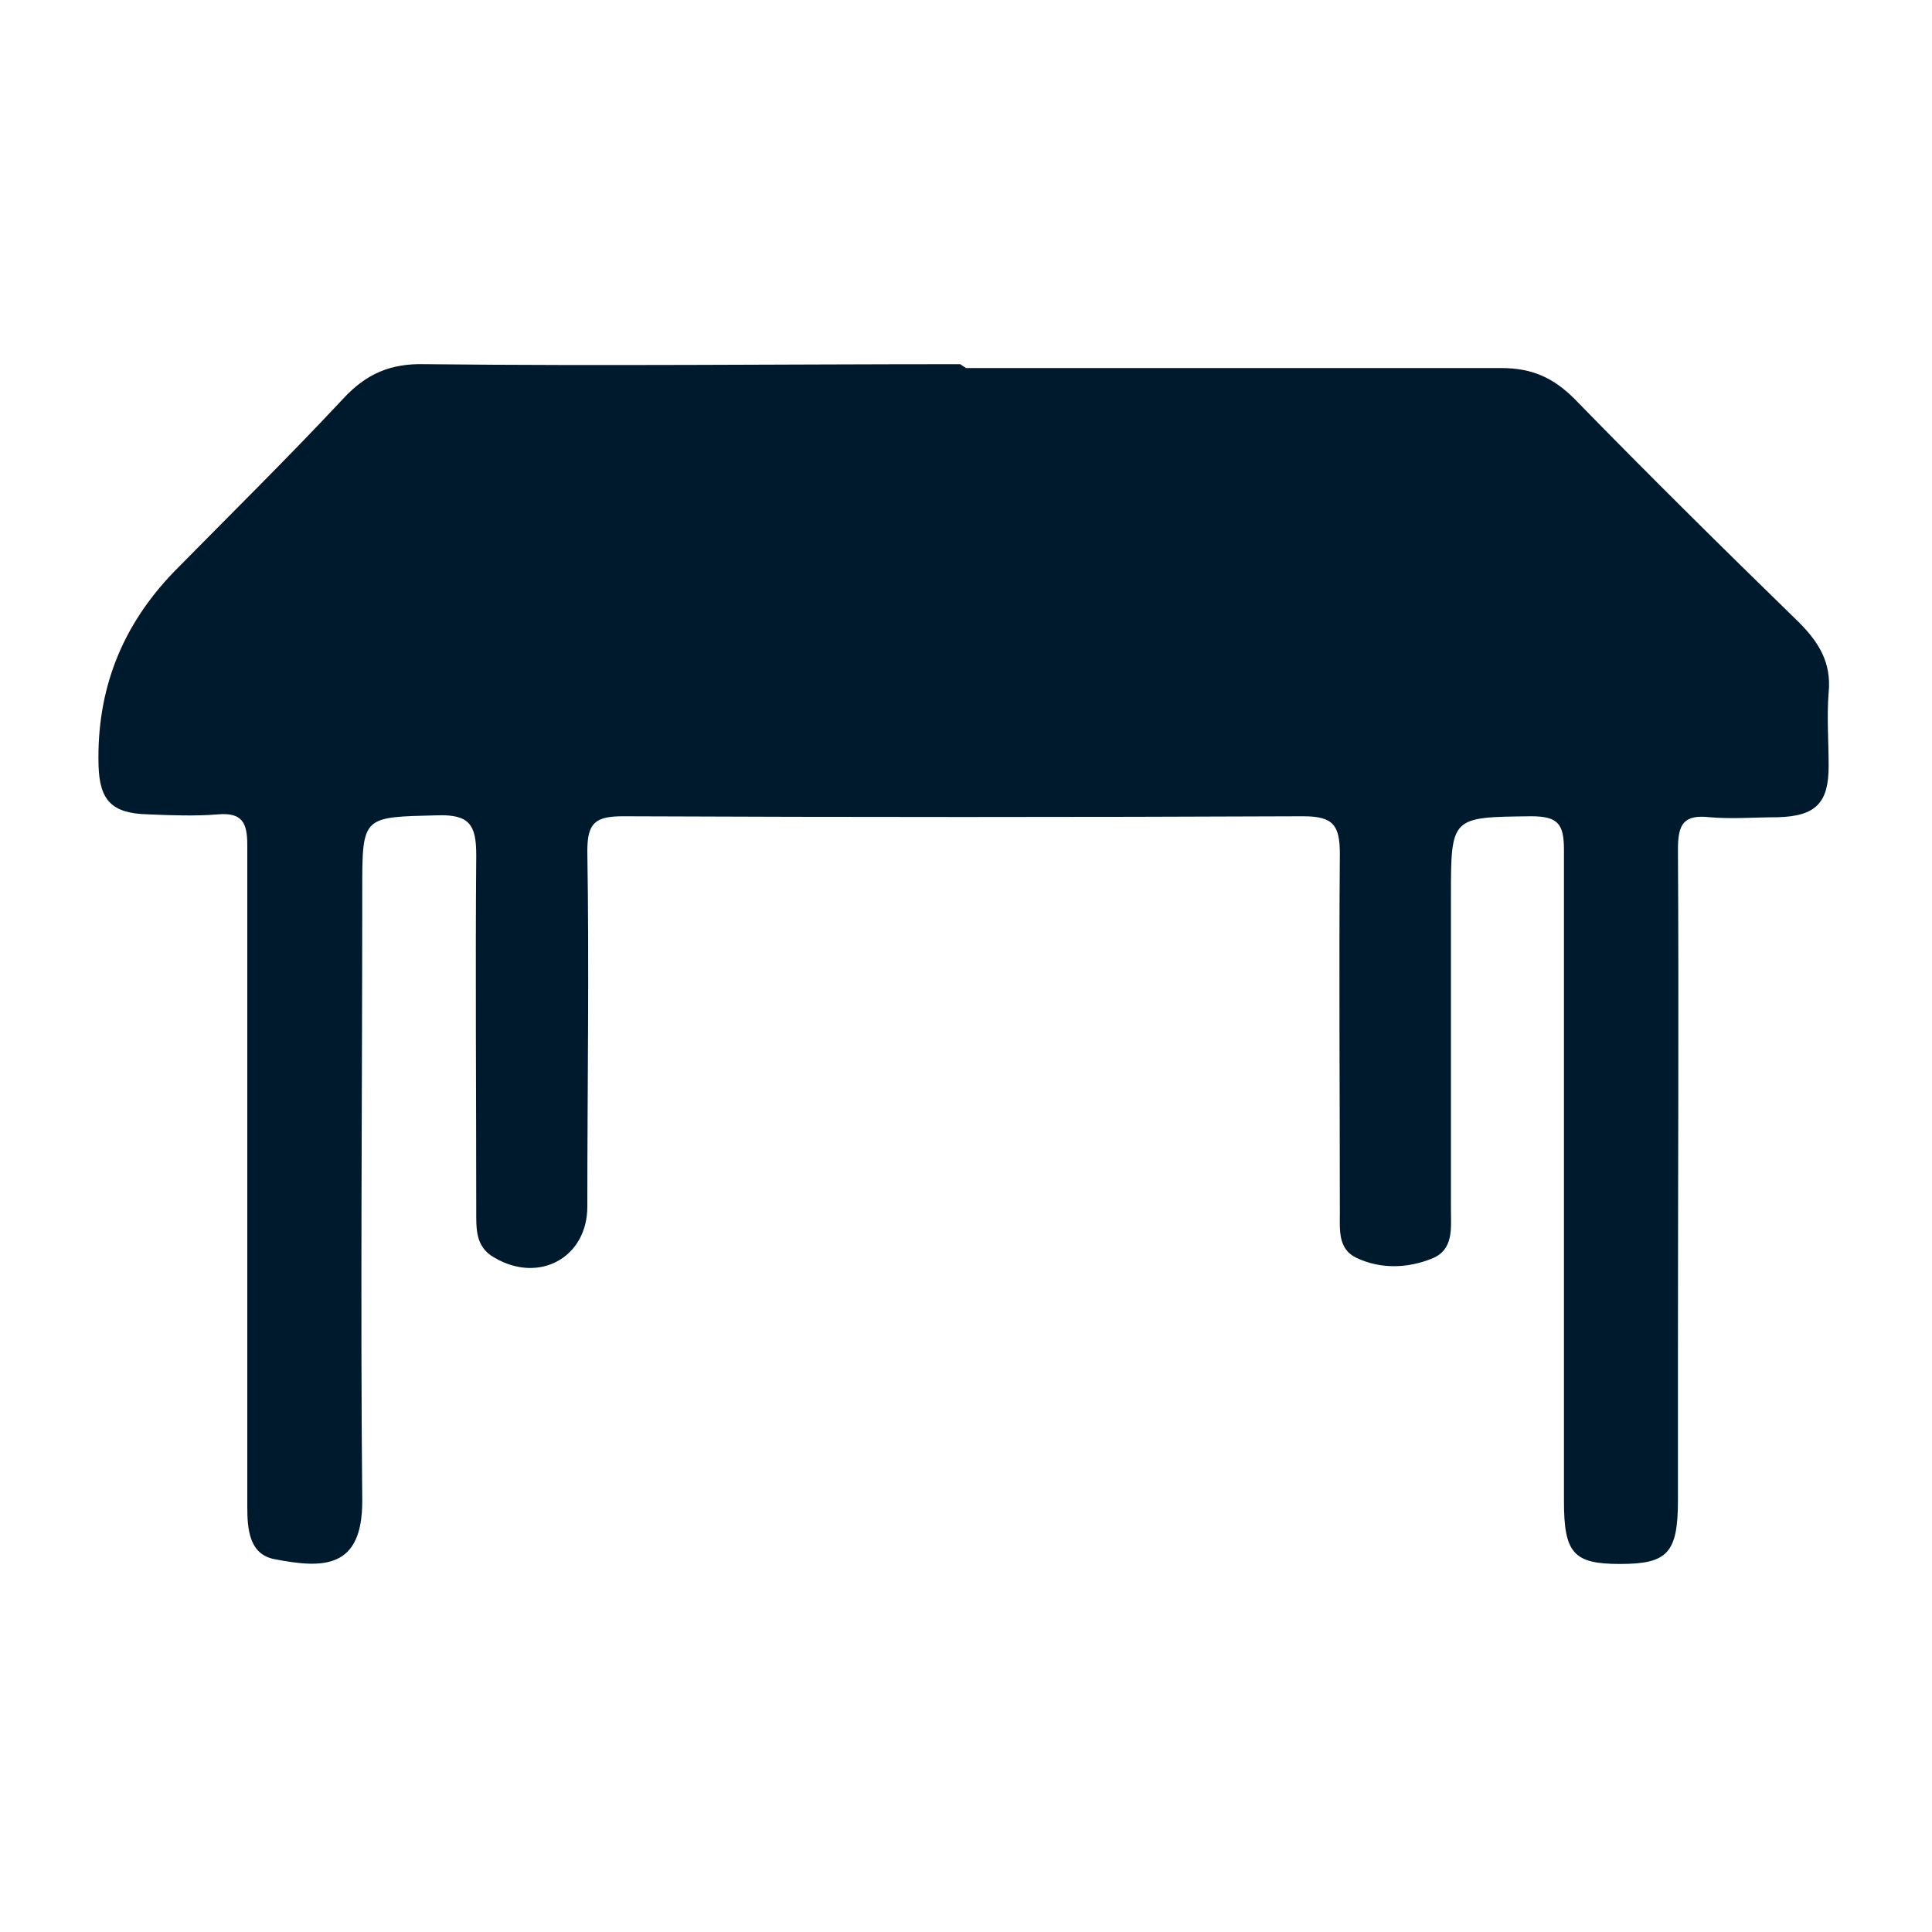
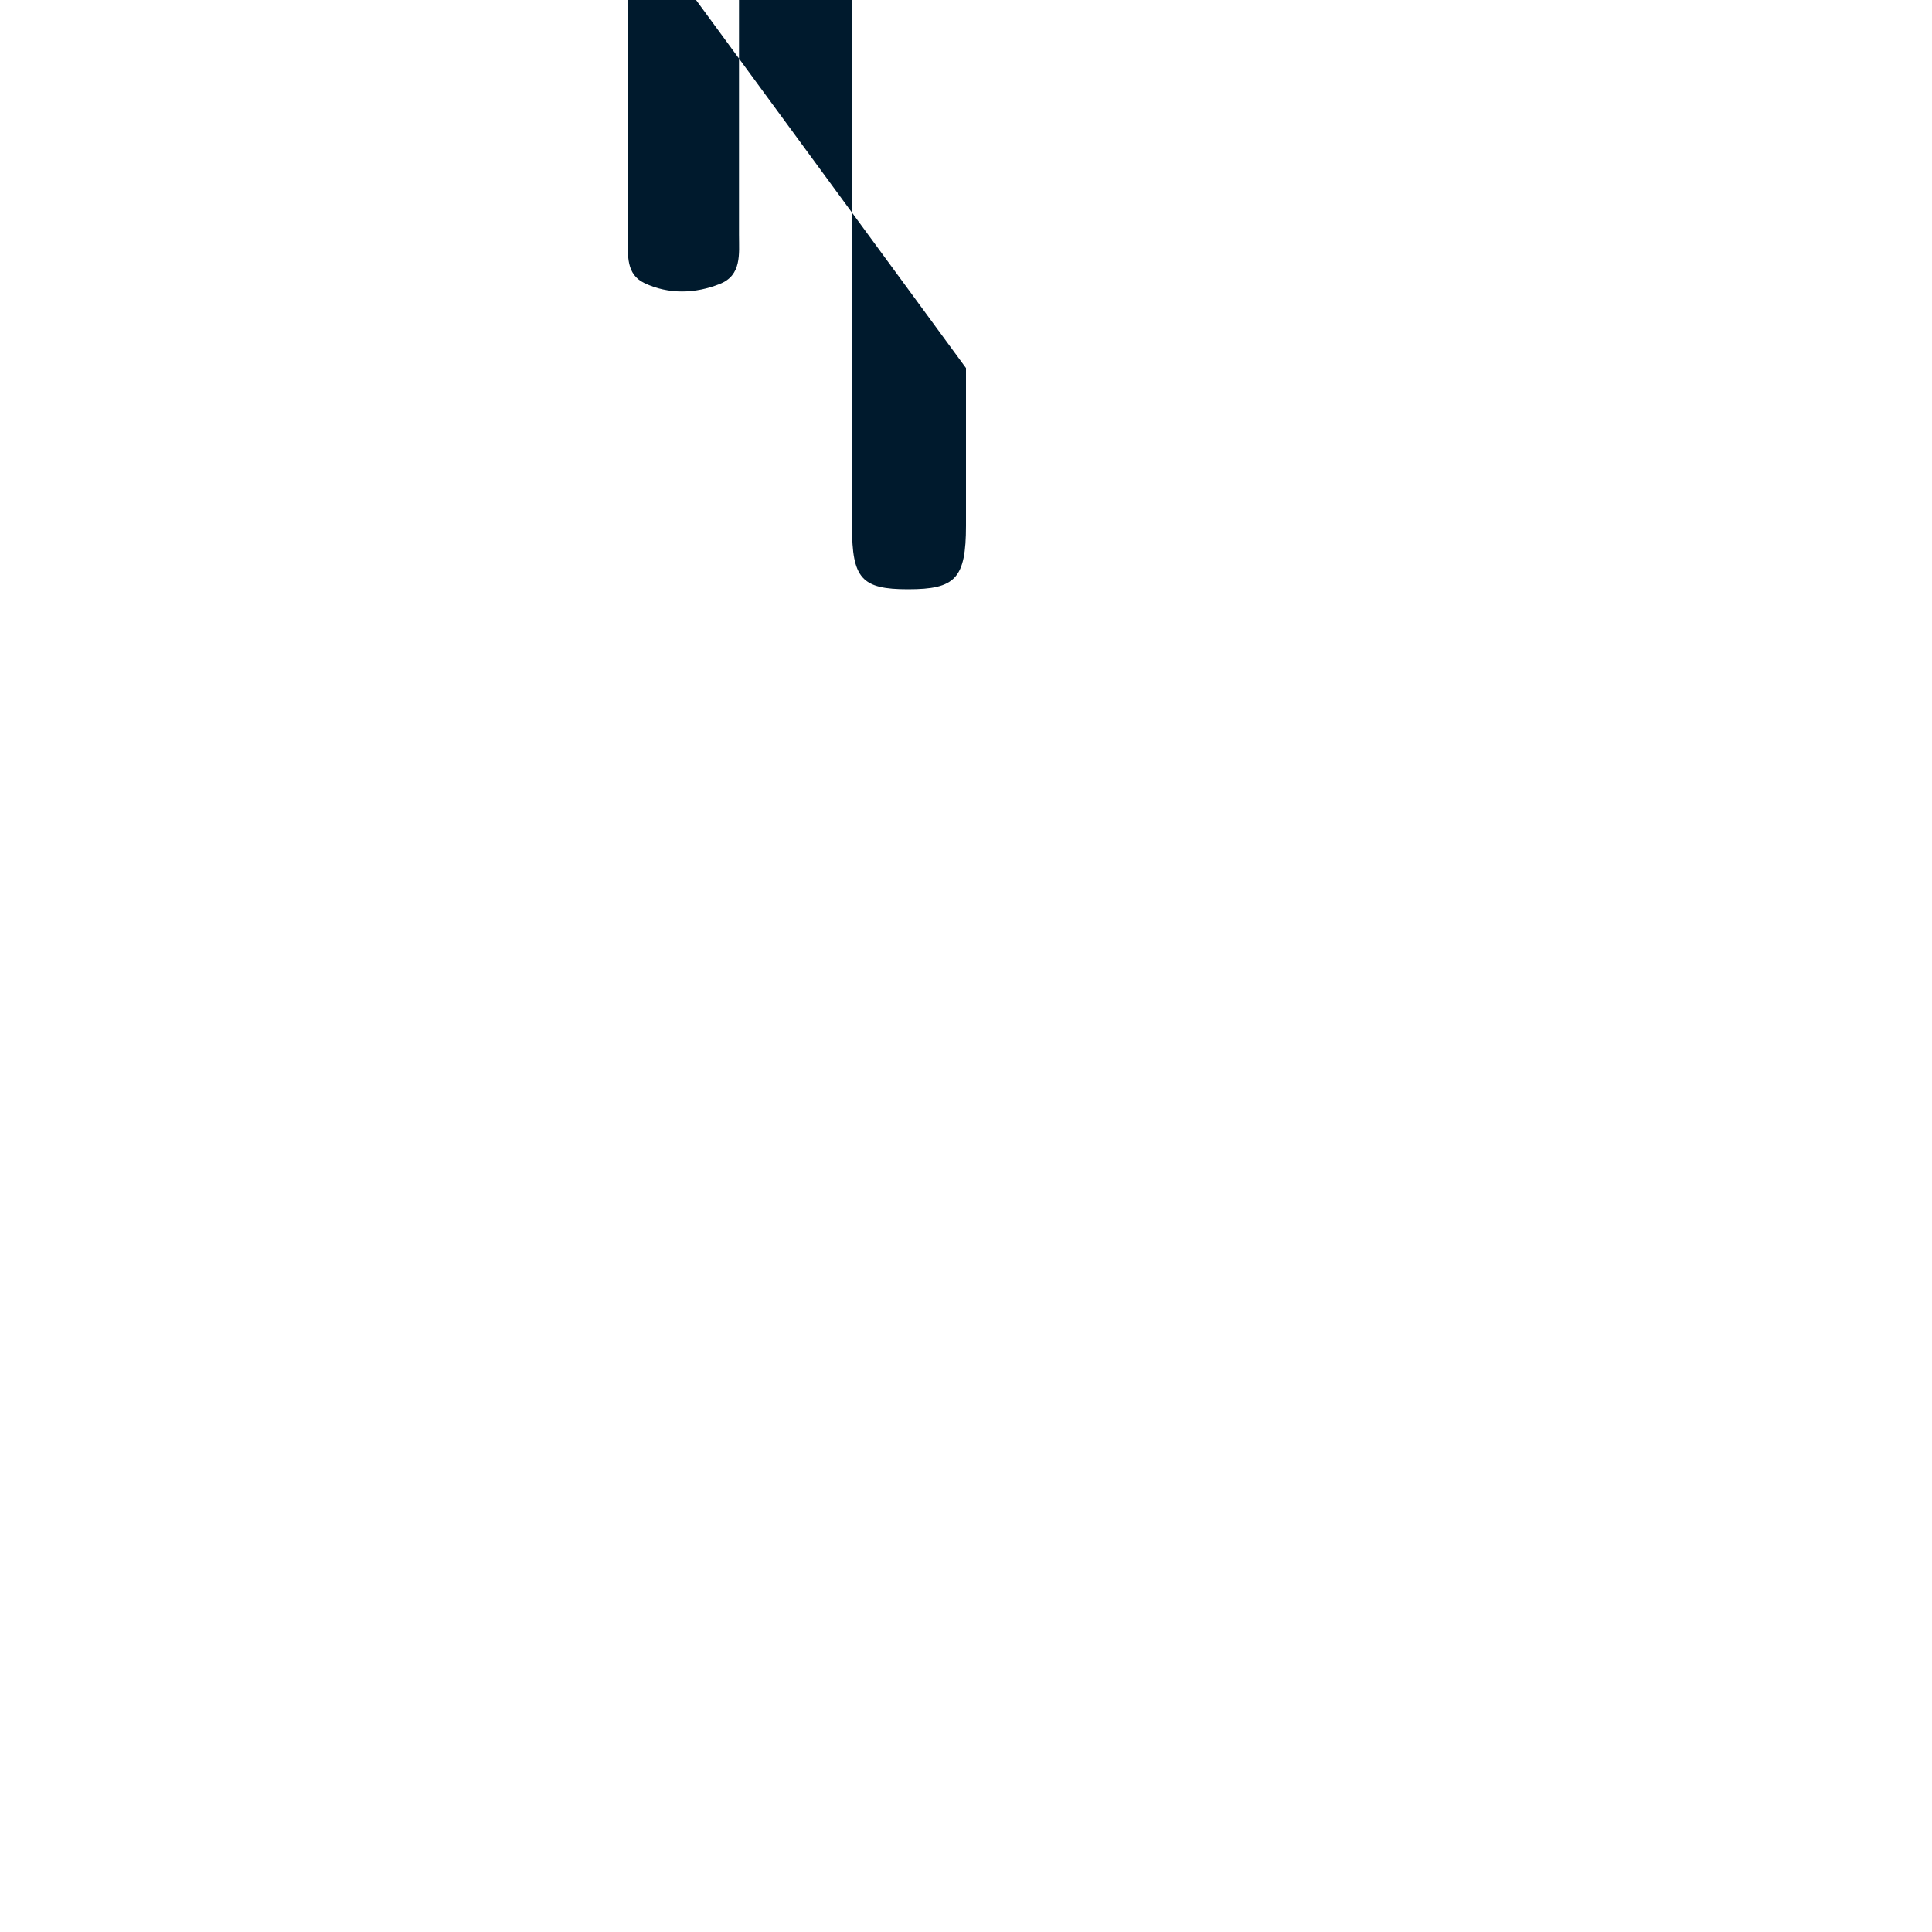
<svg xmlns="http://www.w3.org/2000/svg" id="Capa_1" viewBox="0 0 20 20">
  <defs>
    <style>.cls-1{fill:#001a2d;}</style>
  </defs>
  <g id="Capa_1-2">
    <g id="fA5Eii.tif">
-       <path class="cls-1" d="M10,3.81c1.85,0,3.7,0,5.54,0,.32,0,.54.1.76.32.76.78,1.54,1.55,2.32,2.31.21.21.34.42.31.73-.02.25,0,.51,0,.76,0,.38-.13.52-.53.53-.23,0-.47.02-.7,0-.27-.03-.33.07-.33.33.01,1.7,0,3.4,0,5.11v1.63c0,.55-.11.66-.6.66-.48,0-.58-.11-.58-.65,0-2.25,0-4.49,0-6.74,0-.27-.06-.35-.34-.35-.83.01-.83,0-.83.84v3.23c0,.2.03.42-.2.51-.25.1-.53.11-.78-.01-.19-.09-.17-.29-.17-.46,0-1.24-.01-2.48,0-3.72,0-.3-.07-.39-.38-.39-2.35.01-4.69.01-7.04,0-.29,0-.37.07-.37.36.02,1.23,0,2.45,0,3.68,0,.53-.5.8-.96.53-.2-.11-.19-.3-.19-.49,0-1.23-.01-2.45,0-3.68,0-.31-.07-.42-.4-.41-.78.02-.78,0-.78.78,0,2.11-.02,4.21,0,6.32,0,.7-.4.7-.91.6-.26-.05-.28-.31-.28-.54v-3.79c0-1.02,0-2.04,0-3.06,0-.23-.05-.34-.3-.32-.24.02-.49.01-.73,0-.37-.01-.5-.14-.51-.51-.02-.78.24-1.44.78-2,.59-.6,1.18-1.18,1.75-1.79.24-.26.49-.37.85-.36,1.85.02,3.7,0,5.54,0Z" />
+       <path class="cls-1" d="M10,3.81v1.63c0,.55-.11.66-.6.66-.48,0-.58-.11-.58-.65,0-2.25,0-4.49,0-6.74,0-.27-.06-.35-.34-.35-.83.01-.83,0-.83.84v3.23c0,.2.03.42-.2.51-.25.1-.53.11-.78-.01-.19-.09-.17-.29-.17-.46,0-1.24-.01-2.48,0-3.72,0-.3-.07-.39-.38-.39-2.35.01-4.69.01-7.04,0-.29,0-.37.07-.37.36.02,1.23,0,2.45,0,3.68,0,.53-.5.8-.96.53-.2-.11-.19-.3-.19-.49,0-1.23-.01-2.45,0-3.68,0-.31-.07-.42-.4-.41-.78.02-.78,0-.78.78,0,2.11-.02,4.21,0,6.32,0,.7-.4.7-.91.6-.26-.05-.28-.31-.28-.54v-3.79c0-1.02,0-2.04,0-3.06,0-.23-.05-.34-.3-.32-.24.02-.49.01-.73,0-.37-.01-.5-.14-.51-.51-.02-.78.24-1.44.78-2,.59-.6,1.18-1.18,1.75-1.79.24-.26.49-.37.85-.36,1.85.02,3.7,0,5.54,0Z" />
    </g>
  </g>
</svg>